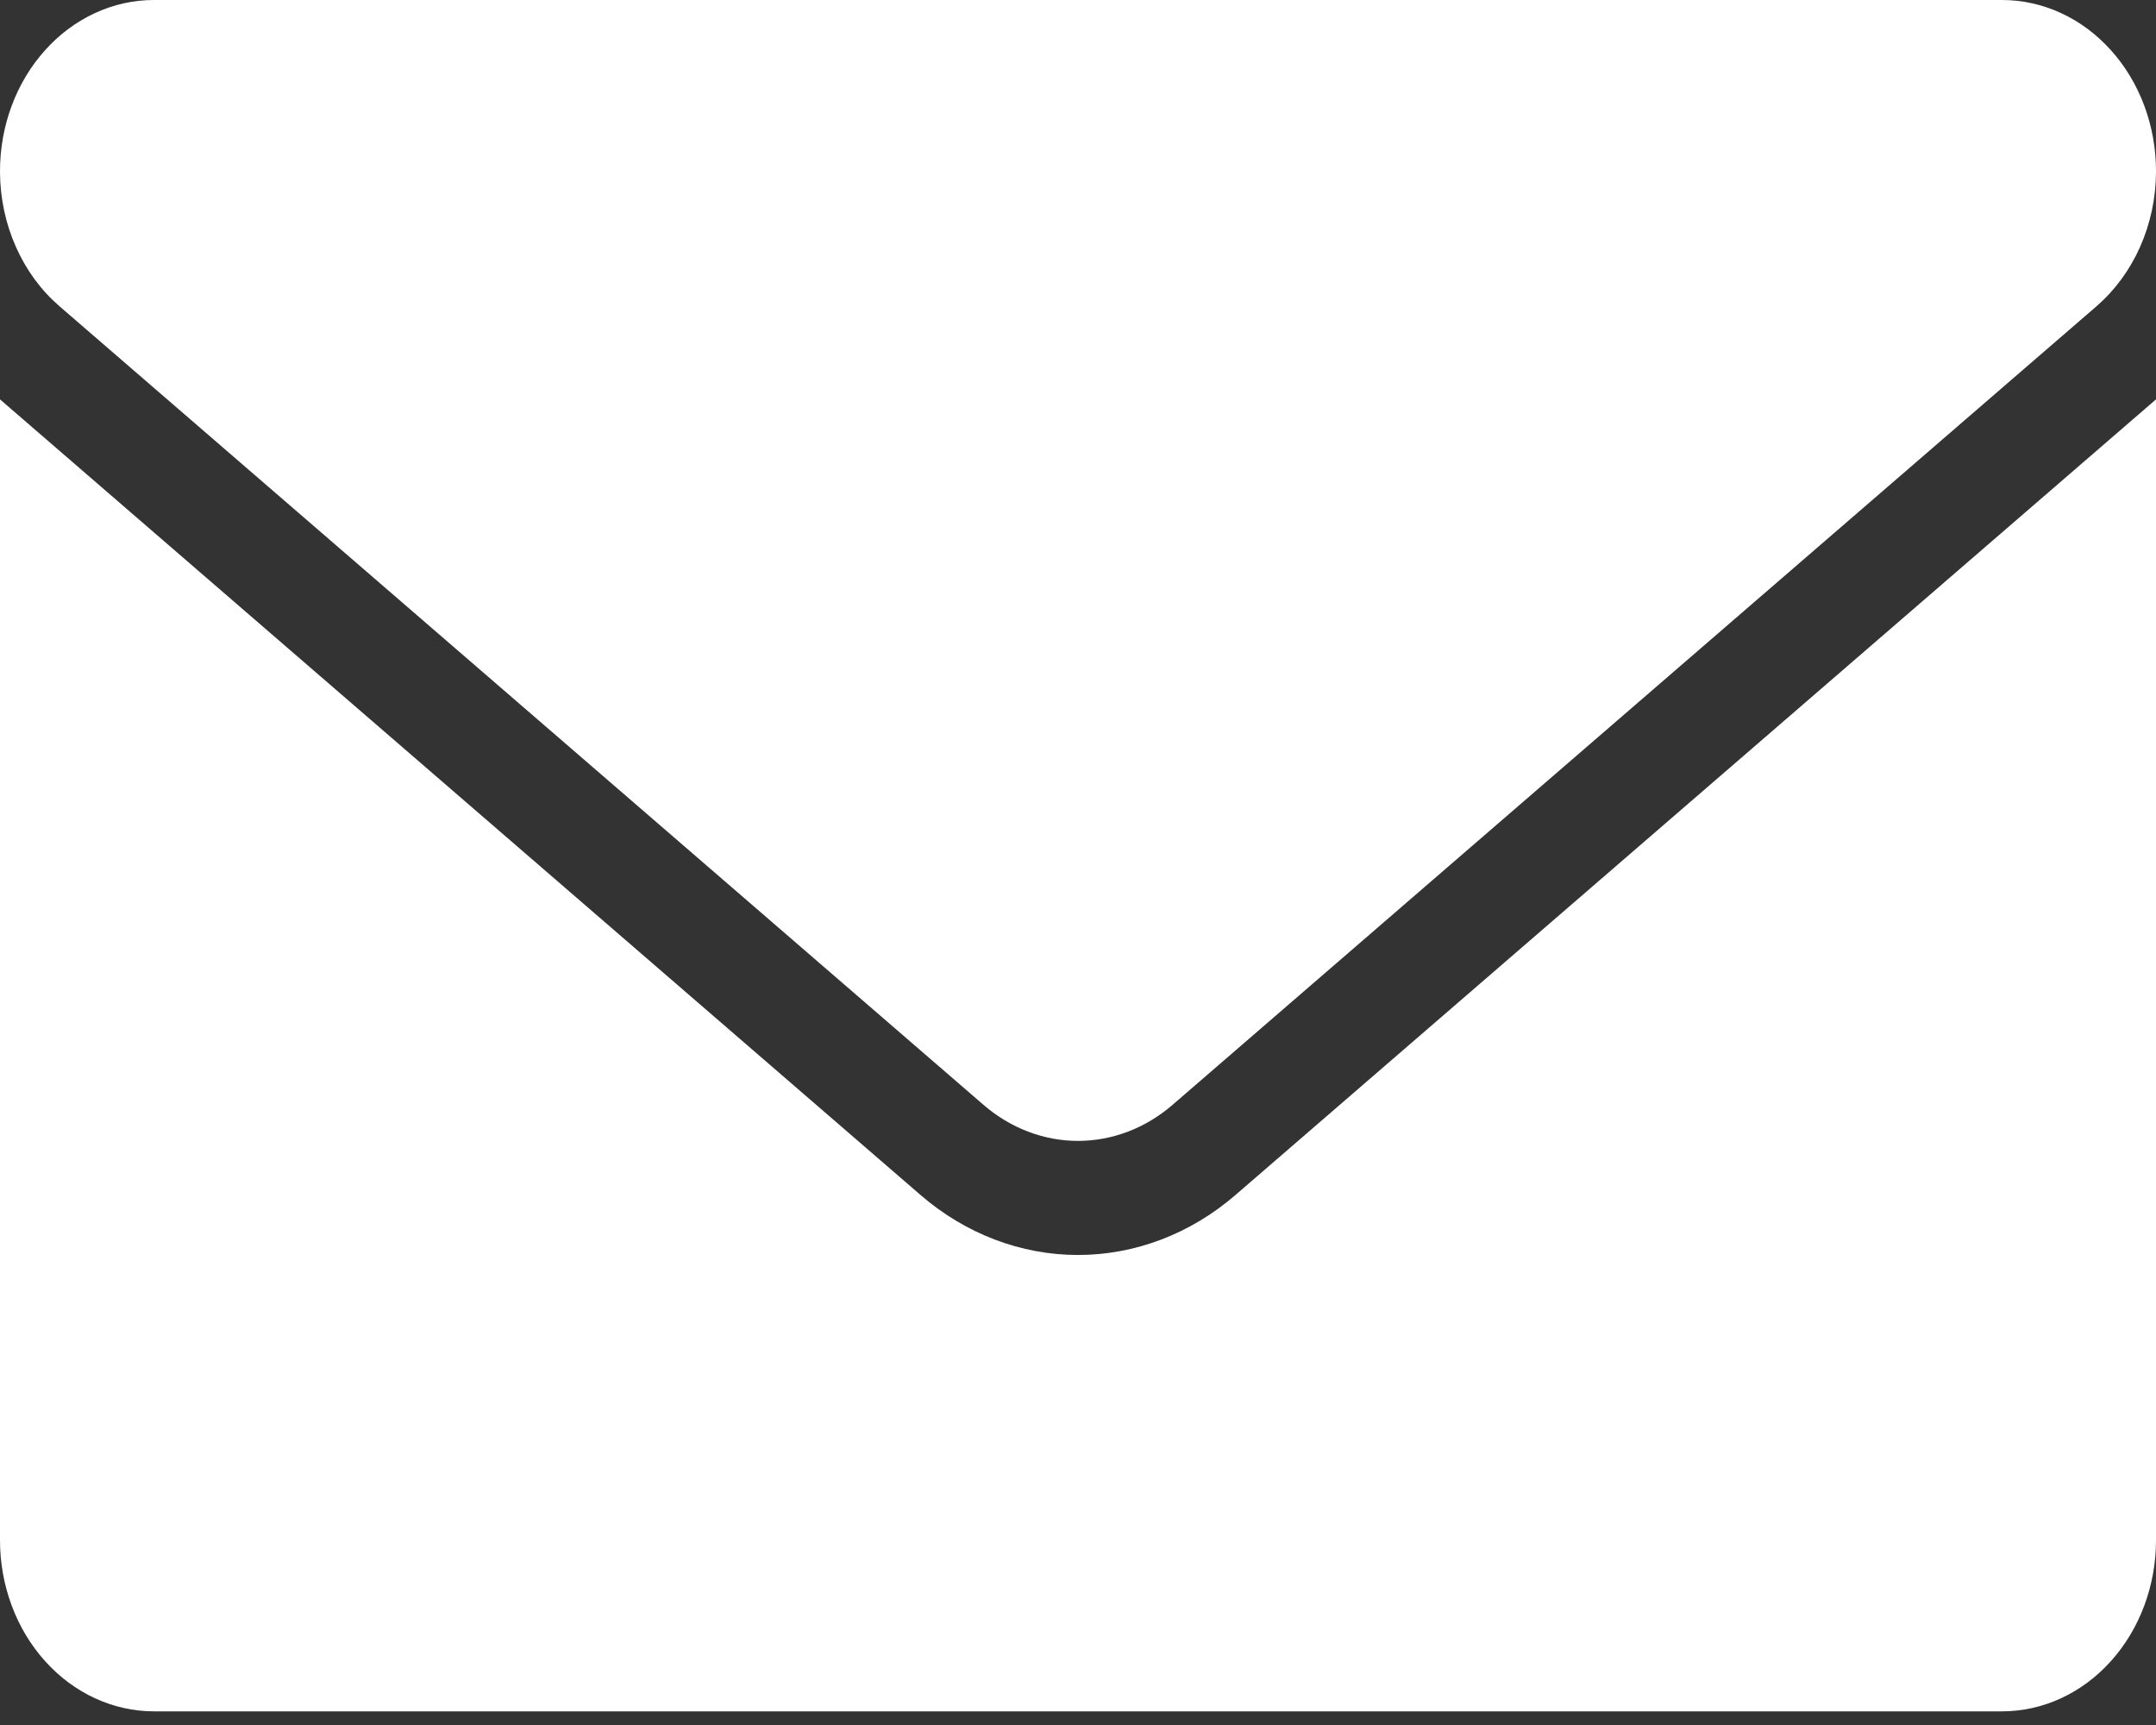
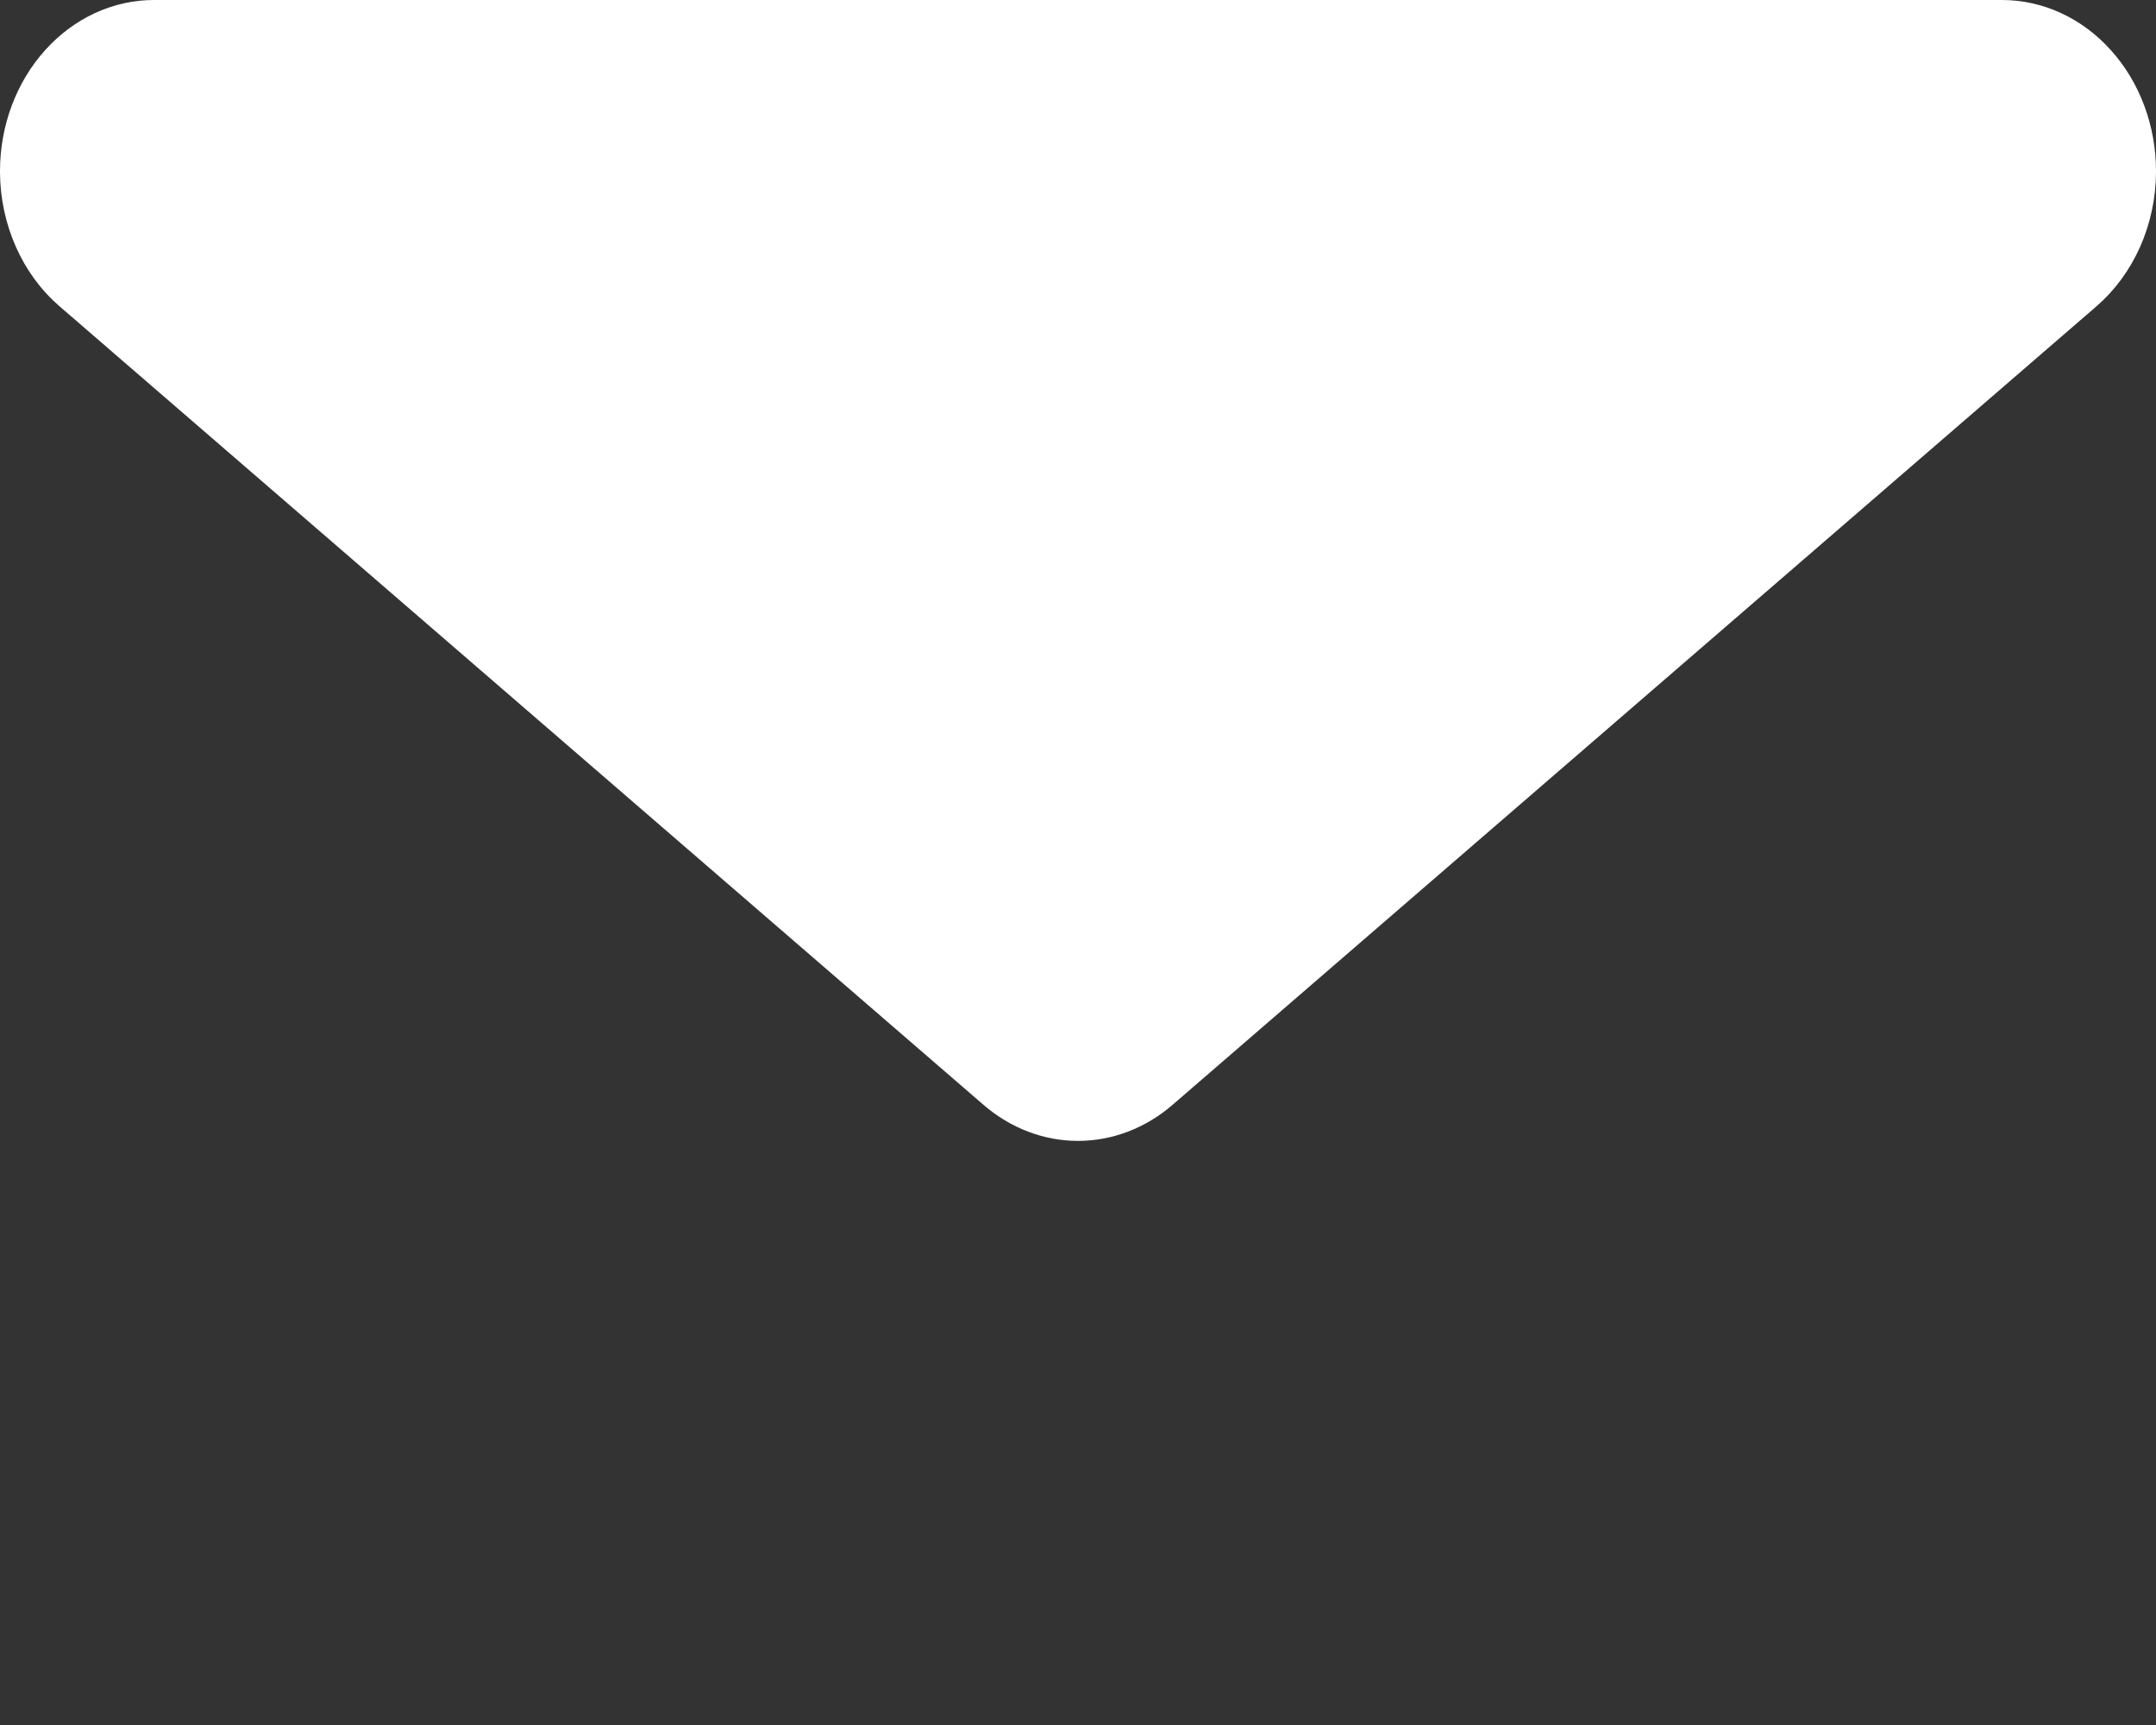
<svg xmlns="http://www.w3.org/2000/svg" width="45" height="36" viewBox="0 0 45 36" fill="none">
  <rect x="0" y="0" width="45" height="36" fill="#333333" stroke="none" />
-   <path fill-rule="evenodd" clip-rule="evenodd" d="M1.23057e-07 8.335L19.211 24.937C20.151 25.75 21.309 26.191 22.5 26.191C23.691 26.191 24.849 25.75 25.789 24.937L45 8.335V32.143C45 33.09 44.661 33.999 44.058 34.668C43.76 35 43.406 35.263 43.016 35.443C42.626 35.623 42.208 35.715 41.786 35.715H3.214C2.362 35.715 1.544 35.338 0.942 34.668C0.643 34.337 0.406 33.943 0.245 33.51C0.083 33.077 -0 32.612 1.23057e-07 32.143V8.335Z" fill="white" />
  <path fill-rule="evenodd" clip-rule="evenodd" d="M45 3.597C44.997 4.136 44.883 4.668 44.668 5.152C44.453 5.636 44.142 6.059 43.759 6.391L24.474 23.057C23.91 23.545 23.215 23.81 22.5 23.81C21.786 23.81 21.091 23.545 20.527 23.057L1.241 6.391C0.857 6.059 0.546 5.636 0.332 5.152C0.117 4.668 0.003 4.136 0 3.597V3.572C0 2.624 0.339 1.716 0.942 1.047C1.24 0.715 1.594 0.452 1.984 0.272C2.374 0.092 2.792 -0 3.214 1.36945e-07H41.786C42.638 1.36945e-07 43.456 0.376 44.058 1.047C44.357 1.378 44.594 1.772 44.755 2.205C44.917 2.638 45 3.103 45 3.572V3.597Z" fill="white" />
</svg>